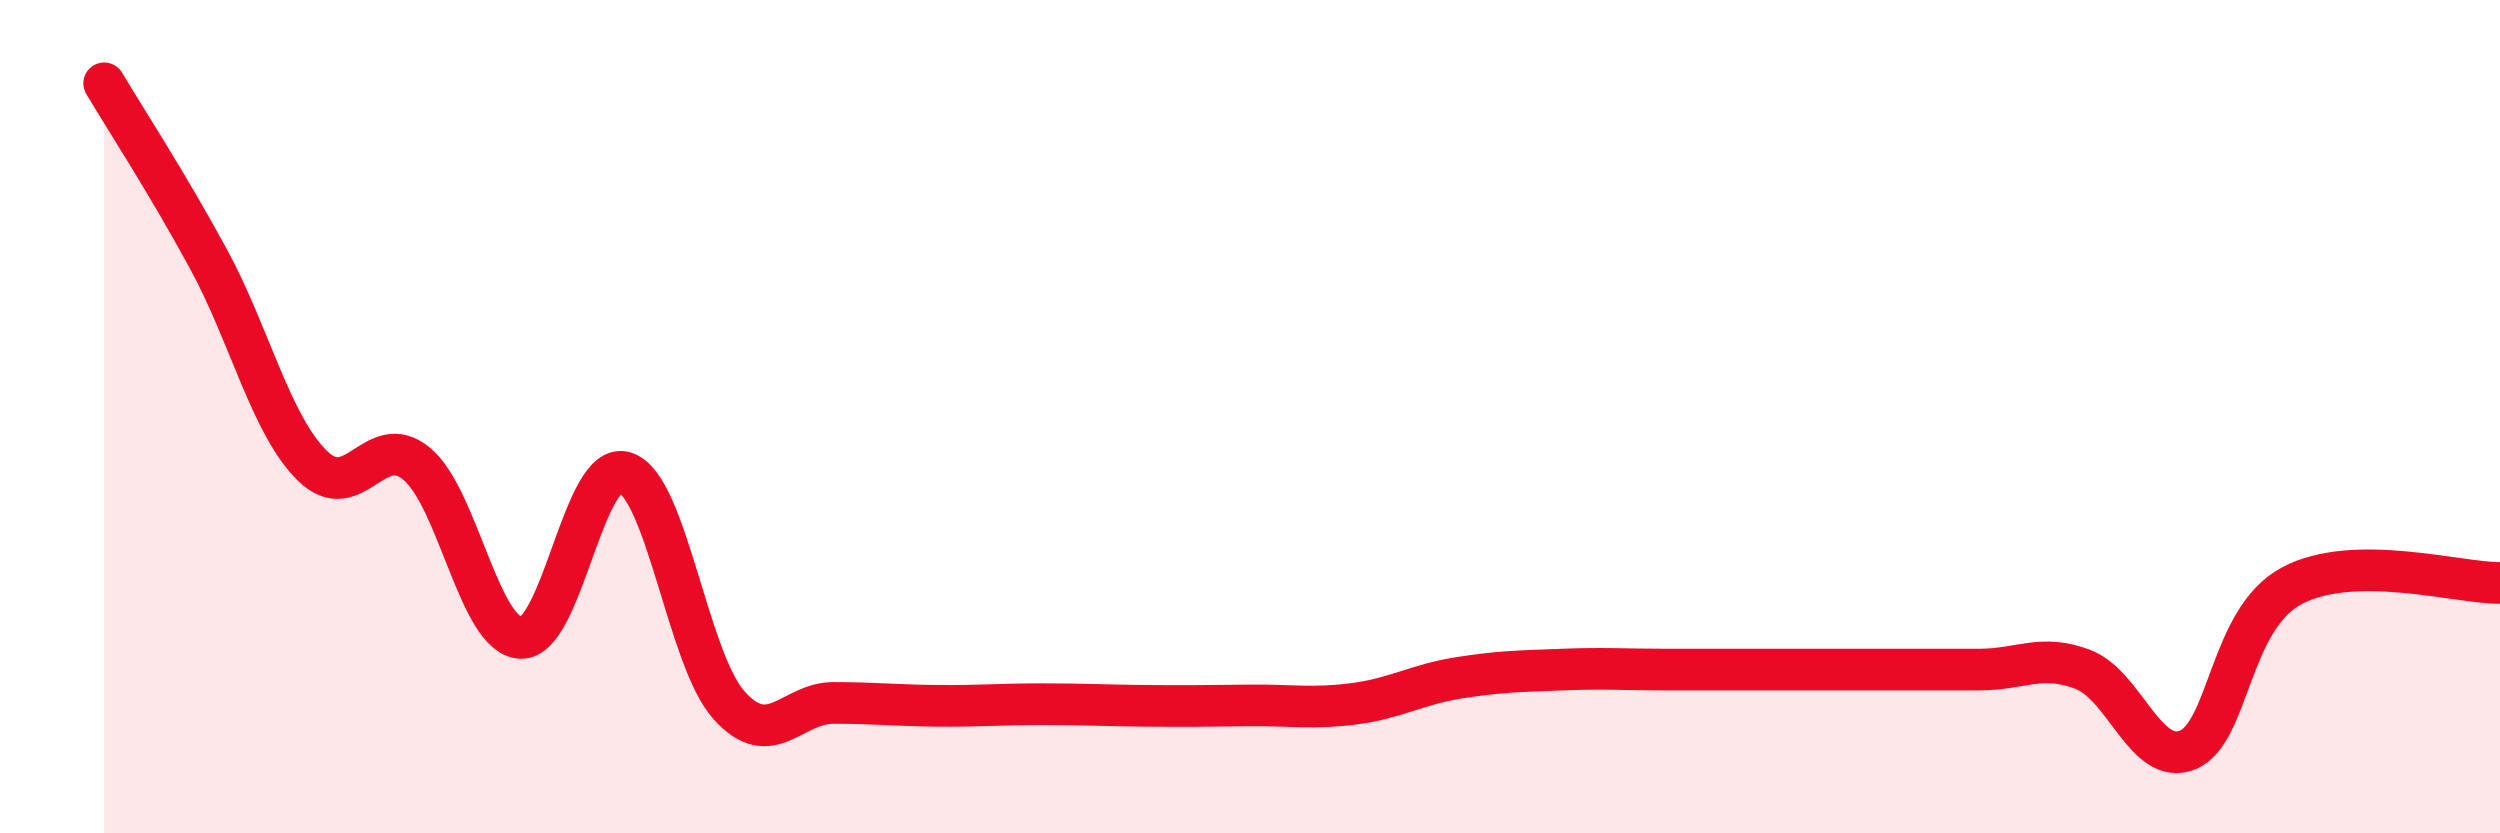
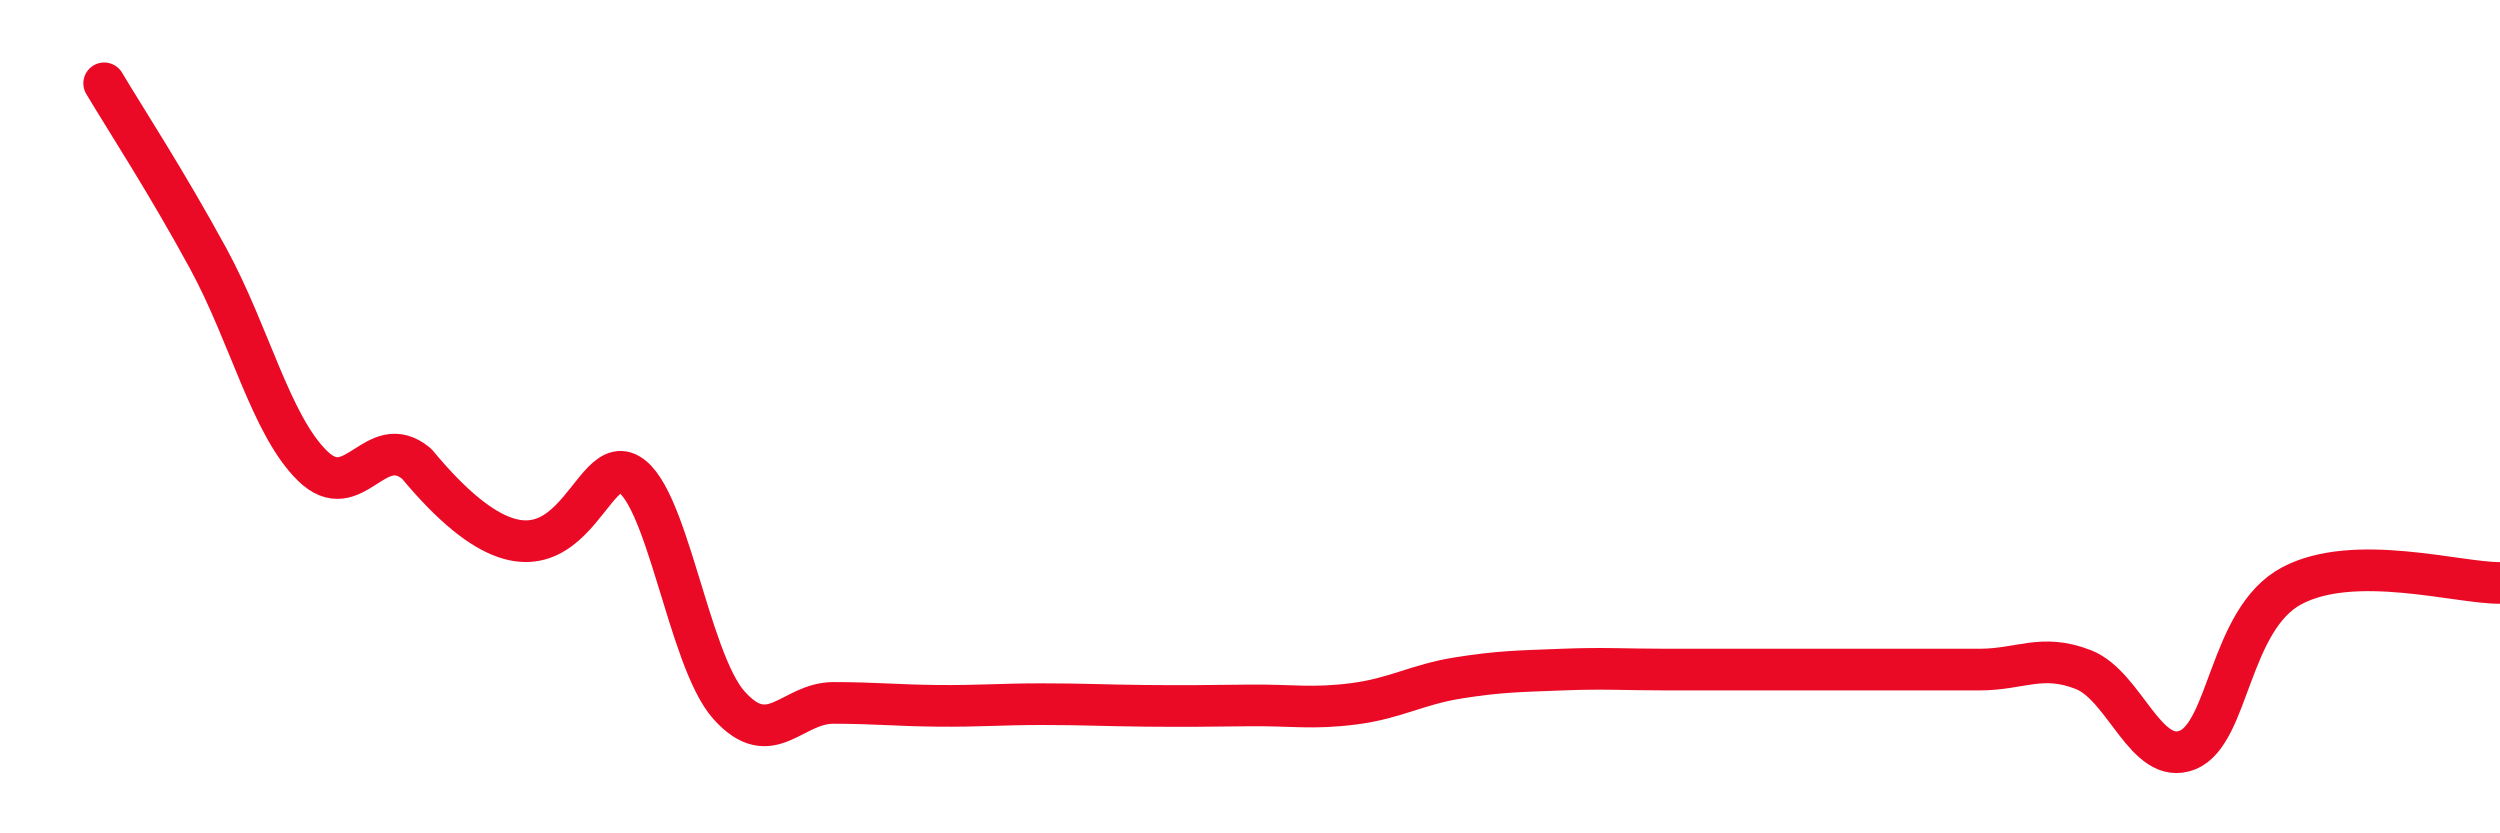
<svg xmlns="http://www.w3.org/2000/svg" width="60" height="20" viewBox="0 0 60 20">
-   <path d="M 2.5,2 C 3,2.84 4,4.37 5,6.21 C 6,8.05 6.5,10.2 7.5,11.18 C 8.5,12.16 9,10.3 10,11.13 C 11,11.96 11.5,15.27 12.5,15.31 C 13.5,15.35 14,11.02 15,11.34 C 16,11.66 16.5,15.82 17.5,16.93 C 18.5,18.04 19,16.87 20,16.87 C 21,16.87 21.5,16.93 22.5,16.94 C 23.5,16.95 24,16.9 25,16.9 C 26,16.9 26.5,16.93 27.5,16.94 C 28.5,16.95 29,16.94 30,16.93 C 31,16.92 31.5,17.02 32.5,16.89 C 33.5,16.76 34,16.43 35,16.27 C 36,16.11 36.5,16.11 37.5,16.07 C 38.5,16.03 39,16.07 40,16.07 C 41,16.07 41.5,16.07 42.5,16.07 C 43.5,16.07 44,16.07 45,16.07 C 46,16.07 46.5,16.07 47.5,16.07 C 48.5,16.07 49,15.68 50,16.07 C 51,16.46 51.5,18.4 52.5,18 C 53.5,17.6 53.5,14.86 55,14.06 C 56.5,13.26 59,14 60,13.99L60 20L2.5 20Z" fill="#EB0A25" opacity="0.1" stroke-linecap="round" stroke-linejoin="round" />
-   <path d="M 2.5,2 C 3,2.84 4,4.37 5,6.21 C 6,8.05 6.5,10.2 7.5,11.18 C 8.5,12.16 9,10.3 10,11.13 C 11,11.96 11.5,15.27 12.5,15.31 C 13.5,15.35 14,11.02 15,11.34 C 16,11.66 16.5,15.82 17.5,16.93 C 18.5,18.04 19,16.87 20,16.87 C 21,16.87 21.5,16.93 22.5,16.94 C 23.5,16.95 24,16.9 25,16.9 C 26,16.9 26.5,16.93 27.5,16.94 C 28.5,16.95 29,16.94 30,16.93 C 31,16.92 31.5,17.02 32.5,16.89 C 33.5,16.76 34,16.43 35,16.27 C 36,16.11 36.5,16.11 37.5,16.07 C 38.5,16.03 39,16.07 40,16.07 C 41,16.07 41.5,16.07 42.5,16.07 C 43.5,16.07 44,16.07 45,16.07 C 46,16.07 46.5,16.07 47.5,16.07 C 48.5,16.07 49,15.68 50,16.07 C 51,16.46 51.5,18.4 52.5,18 C 53.5,17.6 53.5,14.86 55,14.06 C 56.5,13.26 59,14 60,13.99" stroke="#EB0A25" stroke-width="1" fill="none" stroke-linecap="round" stroke-linejoin="round" />
+   <path d="M 2.5,2 C 3,2.84 4,4.37 5,6.21 C 6,8.05 6.5,10.2 7.5,11.18 C 8.5,12.16 9,10.3 10,11.13 C 13.5,15.35 14,11.02 15,11.34 C 16,11.66 16.5,15.82 17.5,16.93 C 18.5,18.04 19,16.87 20,16.87 C 21,16.87 21.5,16.93 22.5,16.94 C 23.5,16.95 24,16.9 25,16.9 C 26,16.9 26.5,16.93 27.5,16.94 C 28.5,16.95 29,16.94 30,16.93 C 31,16.92 31.5,17.02 32.5,16.89 C 33.5,16.76 34,16.43 35,16.27 C 36,16.11 36.5,16.11 37.5,16.07 C 38.5,16.03 39,16.07 40,16.07 C 41,16.07 41.5,16.07 42.5,16.07 C 43.5,16.07 44,16.07 45,16.07 C 46,16.07 46.5,16.07 47.5,16.07 C 48.5,16.07 49,15.68 50,16.07 C 51,16.46 51.5,18.4 52.5,18 C 53.5,17.6 53.5,14.86 55,14.06 C 56.5,13.26 59,14 60,13.99" stroke="#EB0A25" stroke-width="1" fill="none" stroke-linecap="round" stroke-linejoin="round" />
</svg>